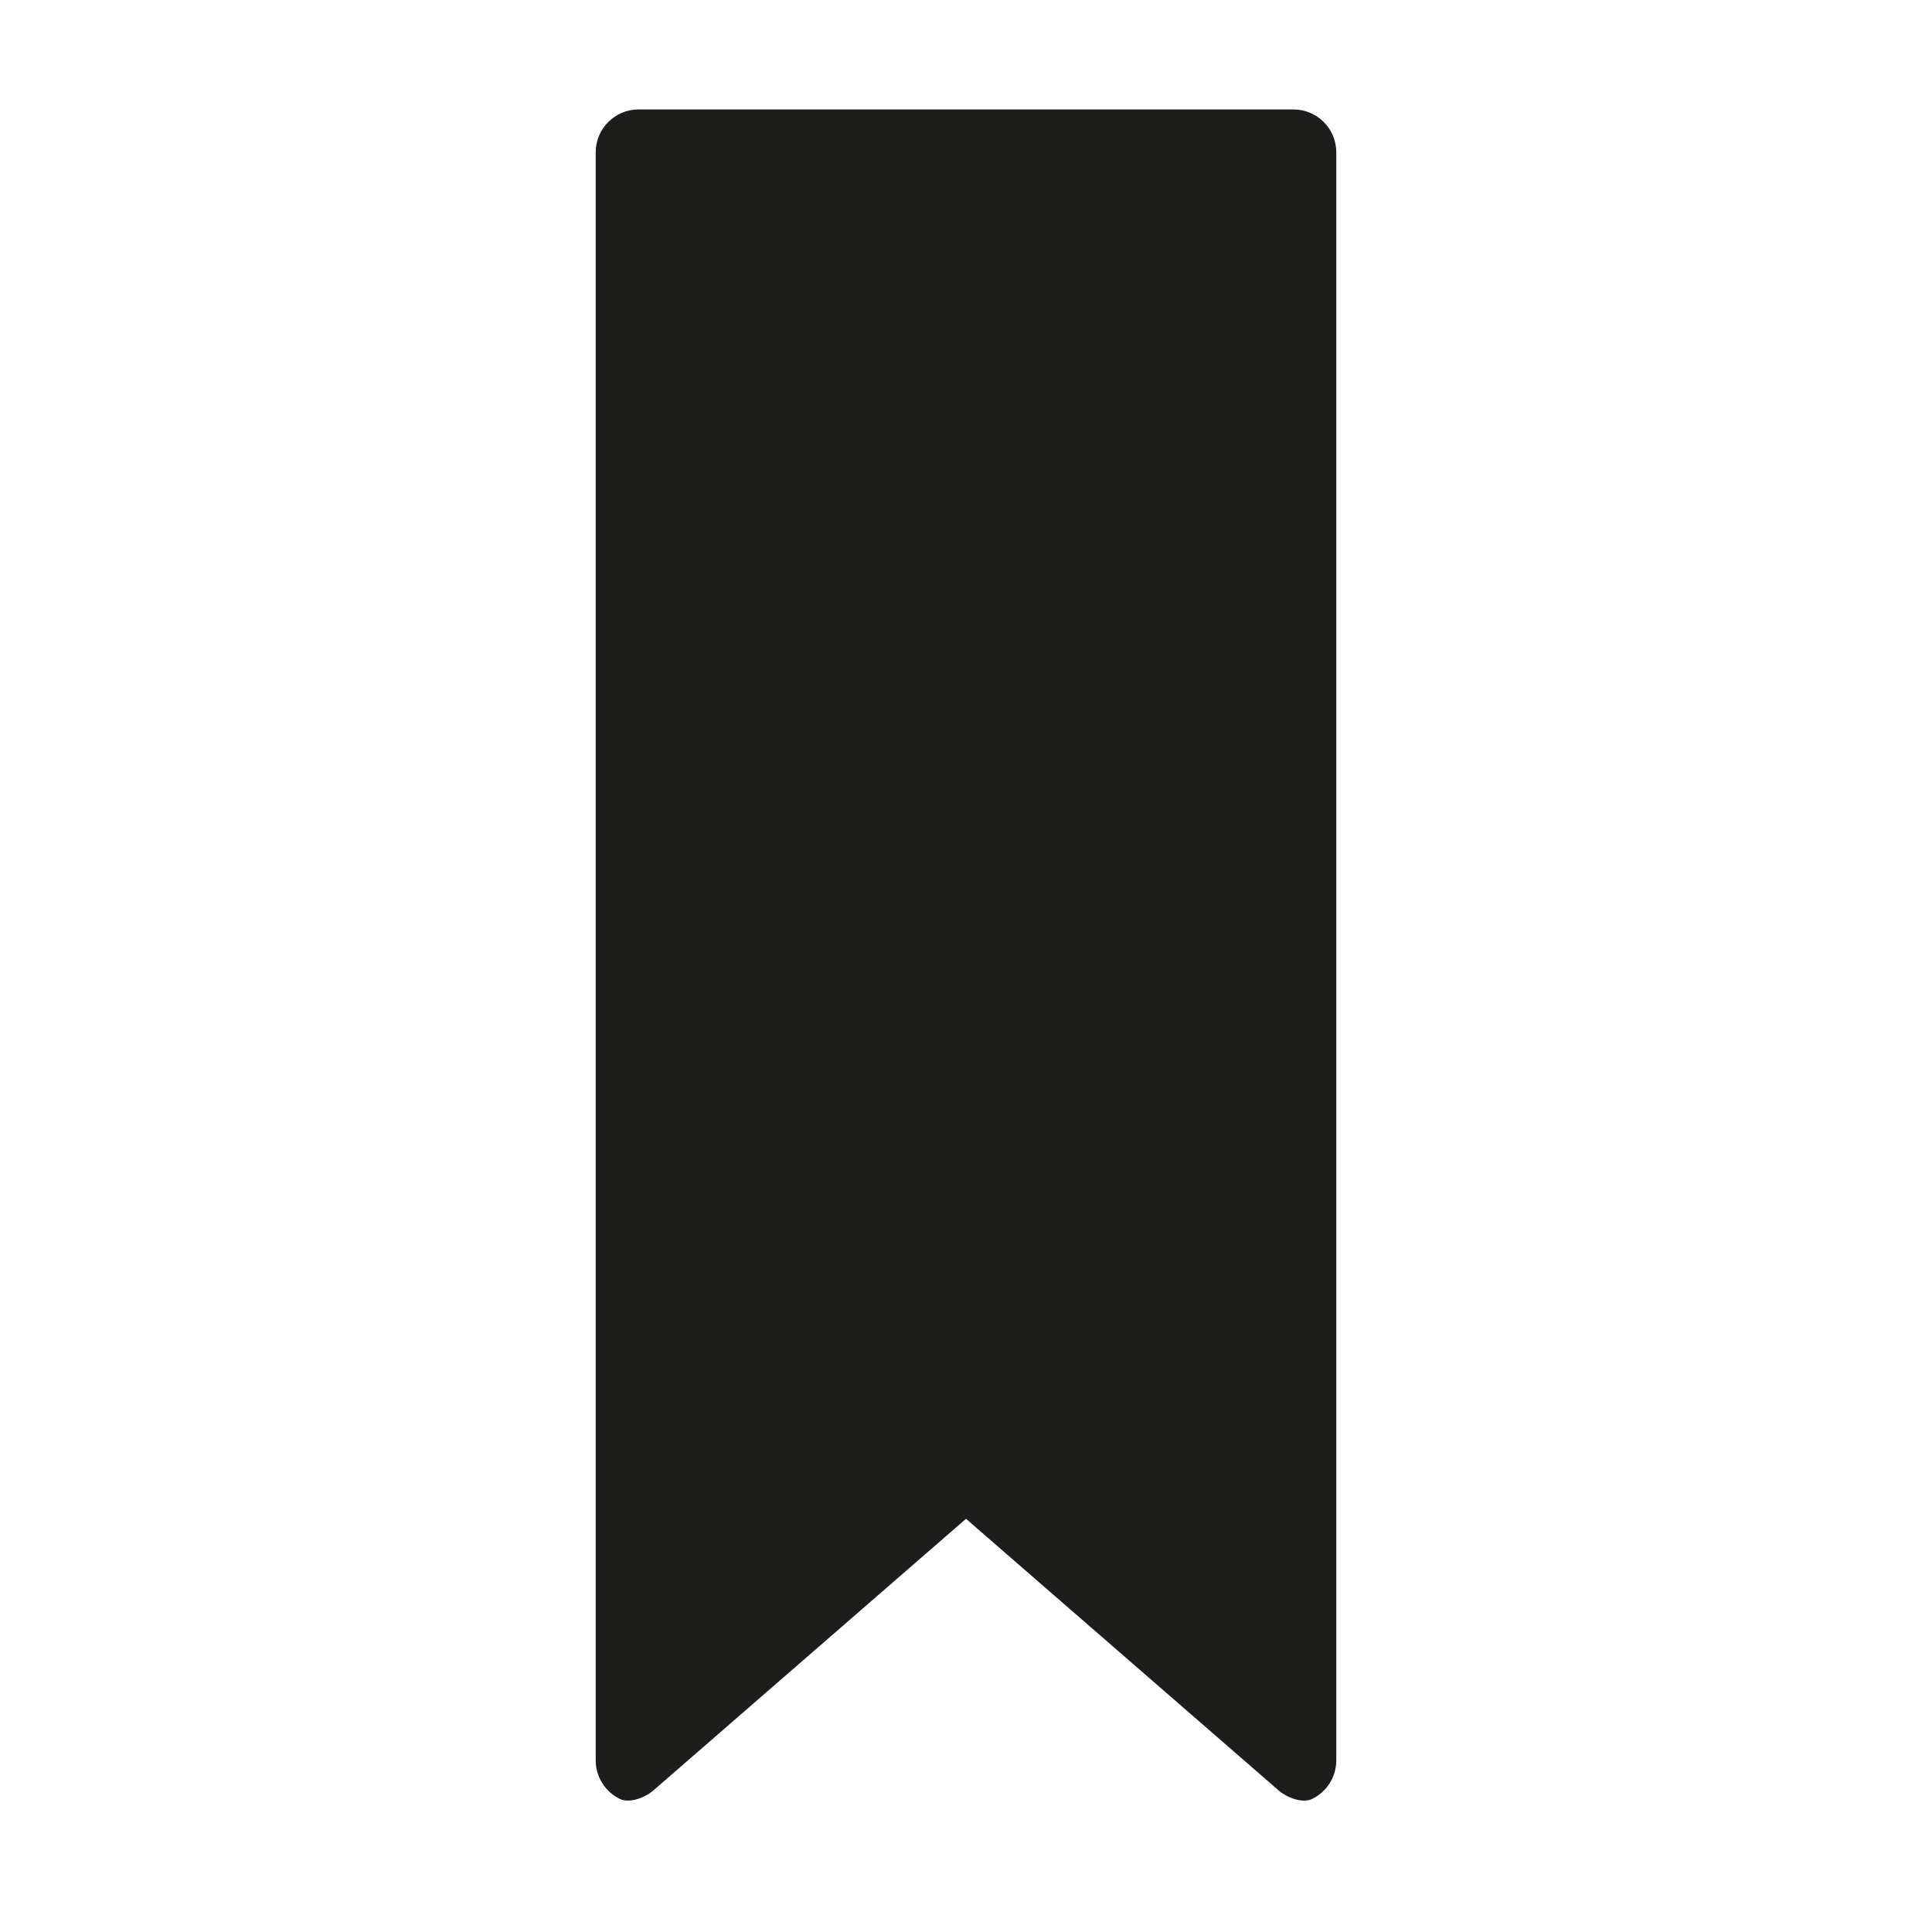
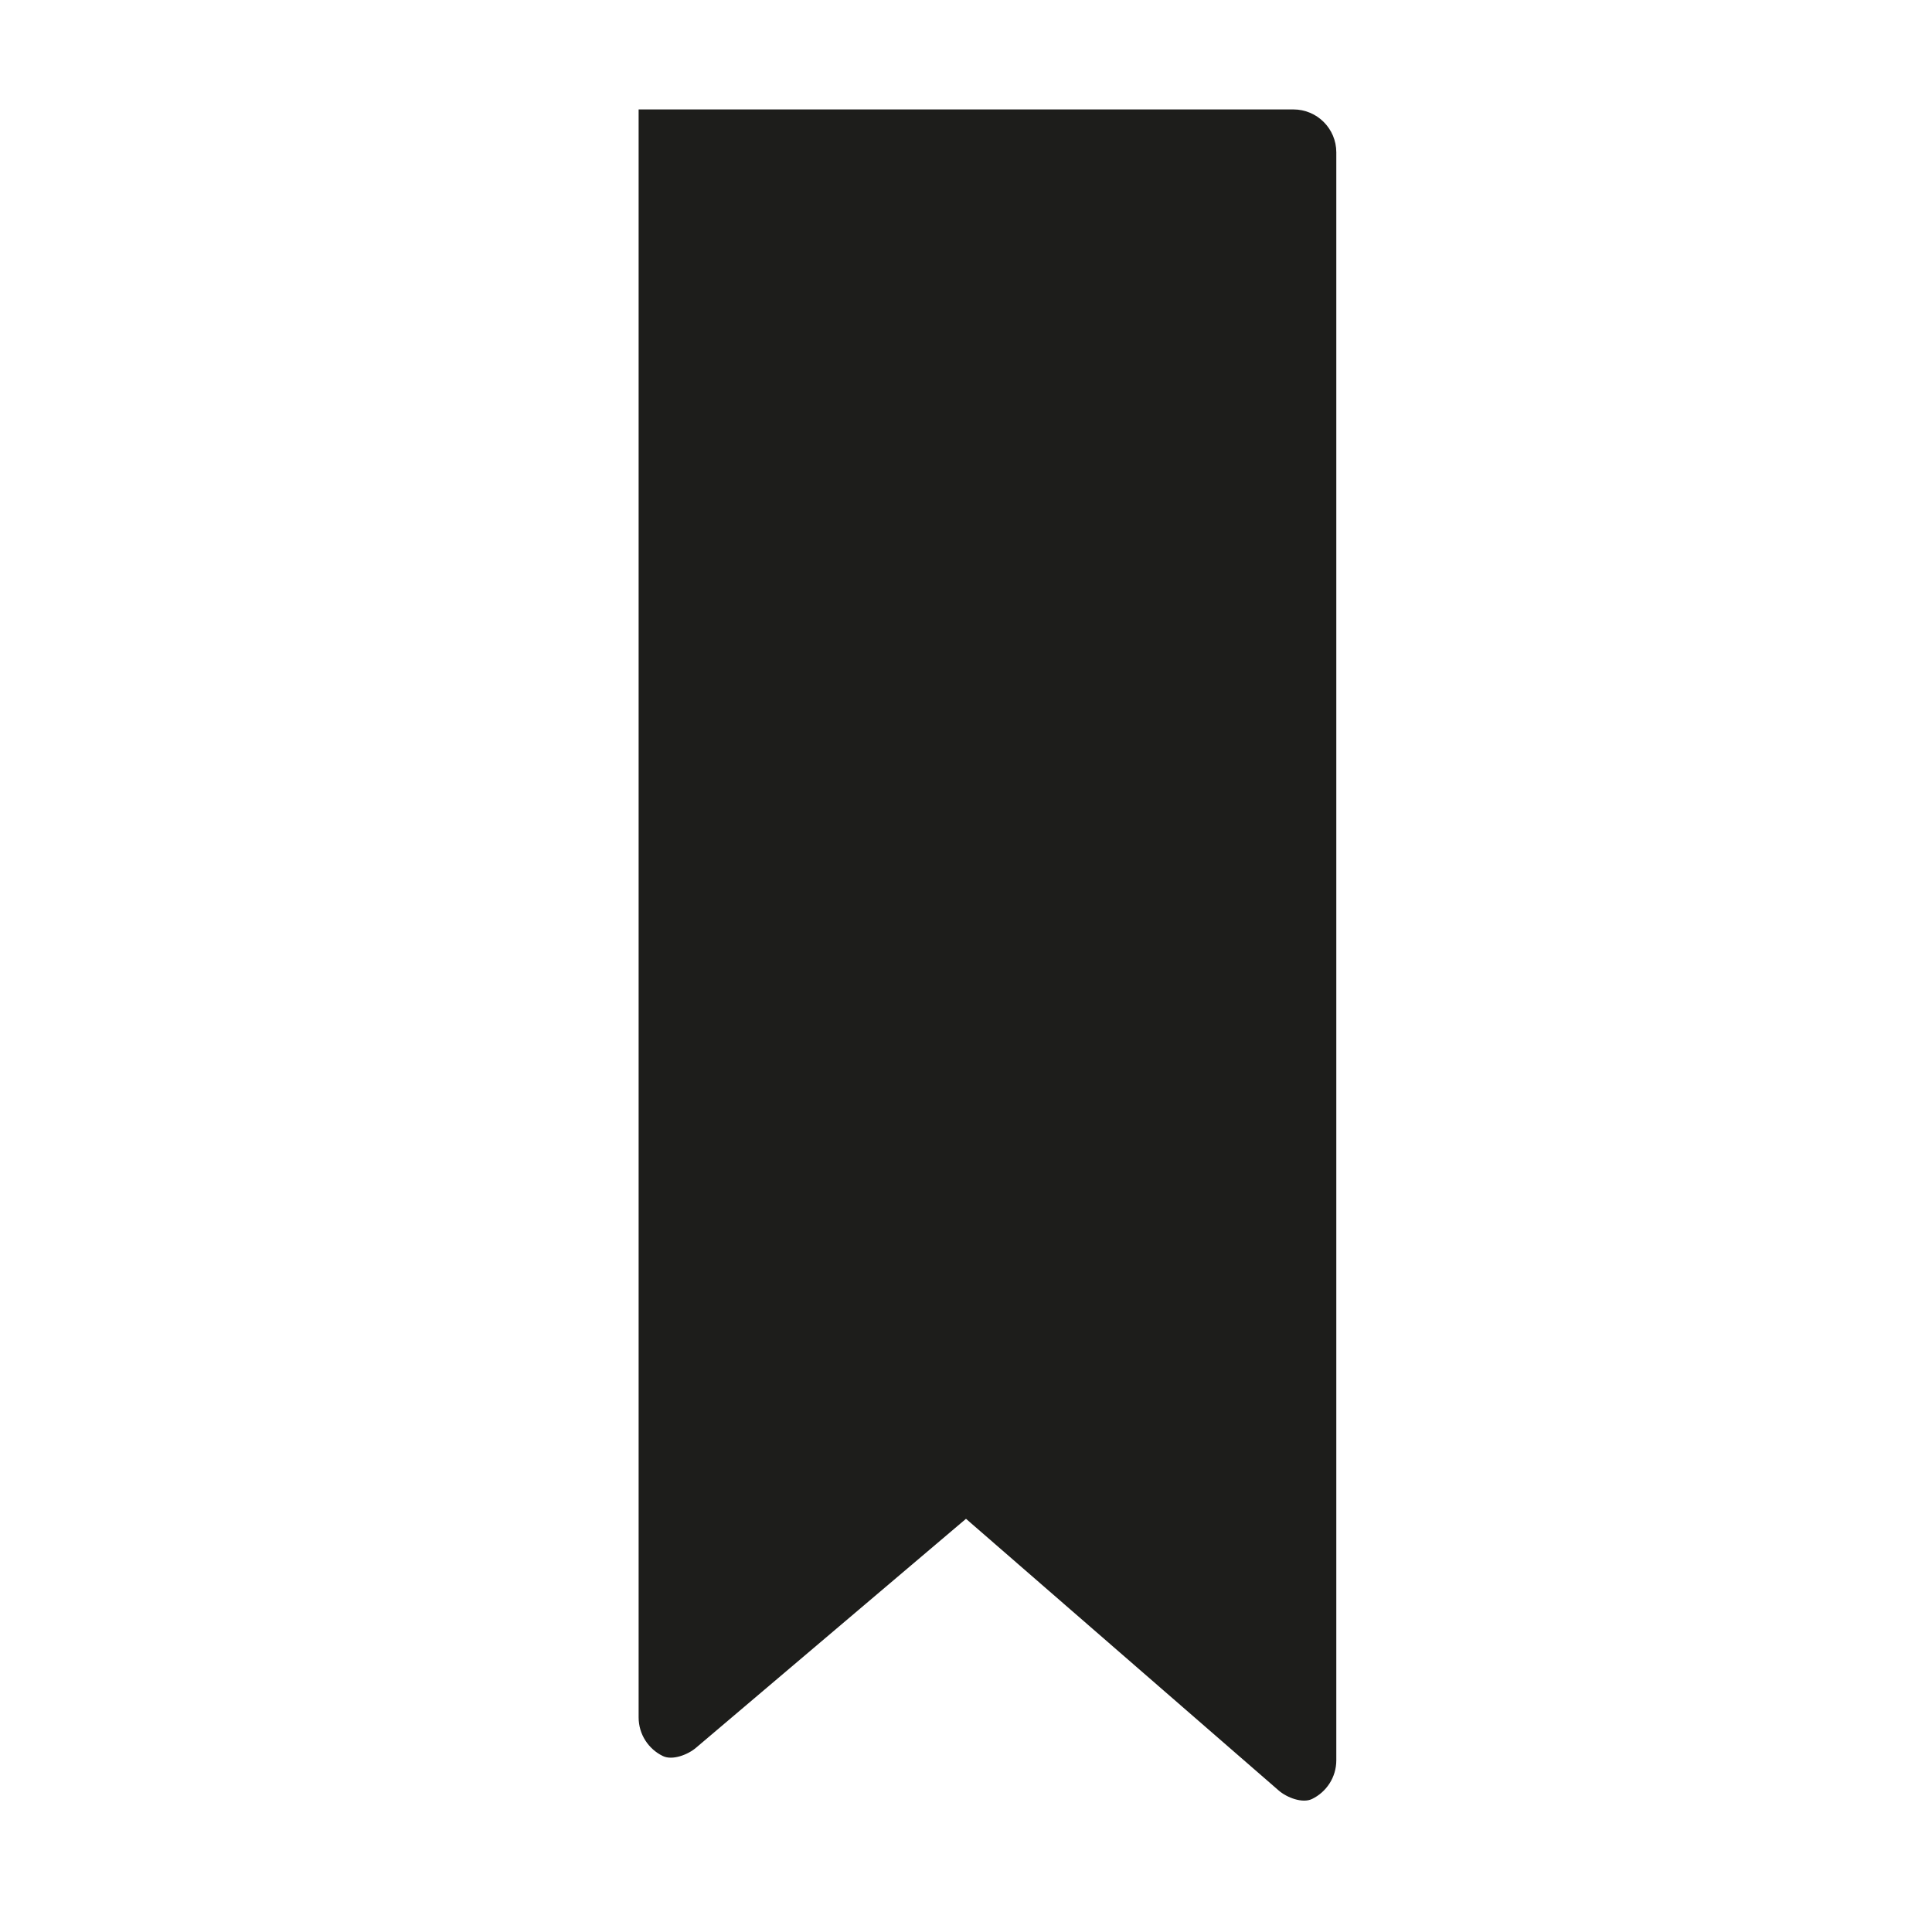
<svg xmlns="http://www.w3.org/2000/svg" version="1.1" id="Capa_1" x="0px" y="0px" viewBox="0 0 100 100" style="enable-background:new 0 0 100 100;" xml:space="preserve">
  <g>
-     <path style="fill:#1D1D1B;" d="M66.945,5.664H33.055c-1.228,0-2.222,0.995-2.222,2.222v83.227c0,0.881,0.512,1.642,1.256,2.002   c0.497,0.24,1.304-0.073,1.721-0.435L50,78.613L66.19,92.68c0.417,0.362,1.224,0.676,1.721,0.435   c0.743-0.36,1.256-1.121,1.256-2.002V7.887C69.168,6.659,68.173,5.664,66.945,5.664z" />
+     <path style="fill:#1D1D1B;" d="M66.945,5.664H33.055v83.227c0,0.881,0.512,1.642,1.256,2.002   c0.497,0.24,1.304-0.073,1.721-0.435L50,78.613L66.19,92.68c0.417,0.362,1.224,0.676,1.721,0.435   c0.743-0.36,1.256-1.121,1.256-2.002V7.887C69.168,6.659,68.173,5.664,66.945,5.664z" />
  </g>
</svg>